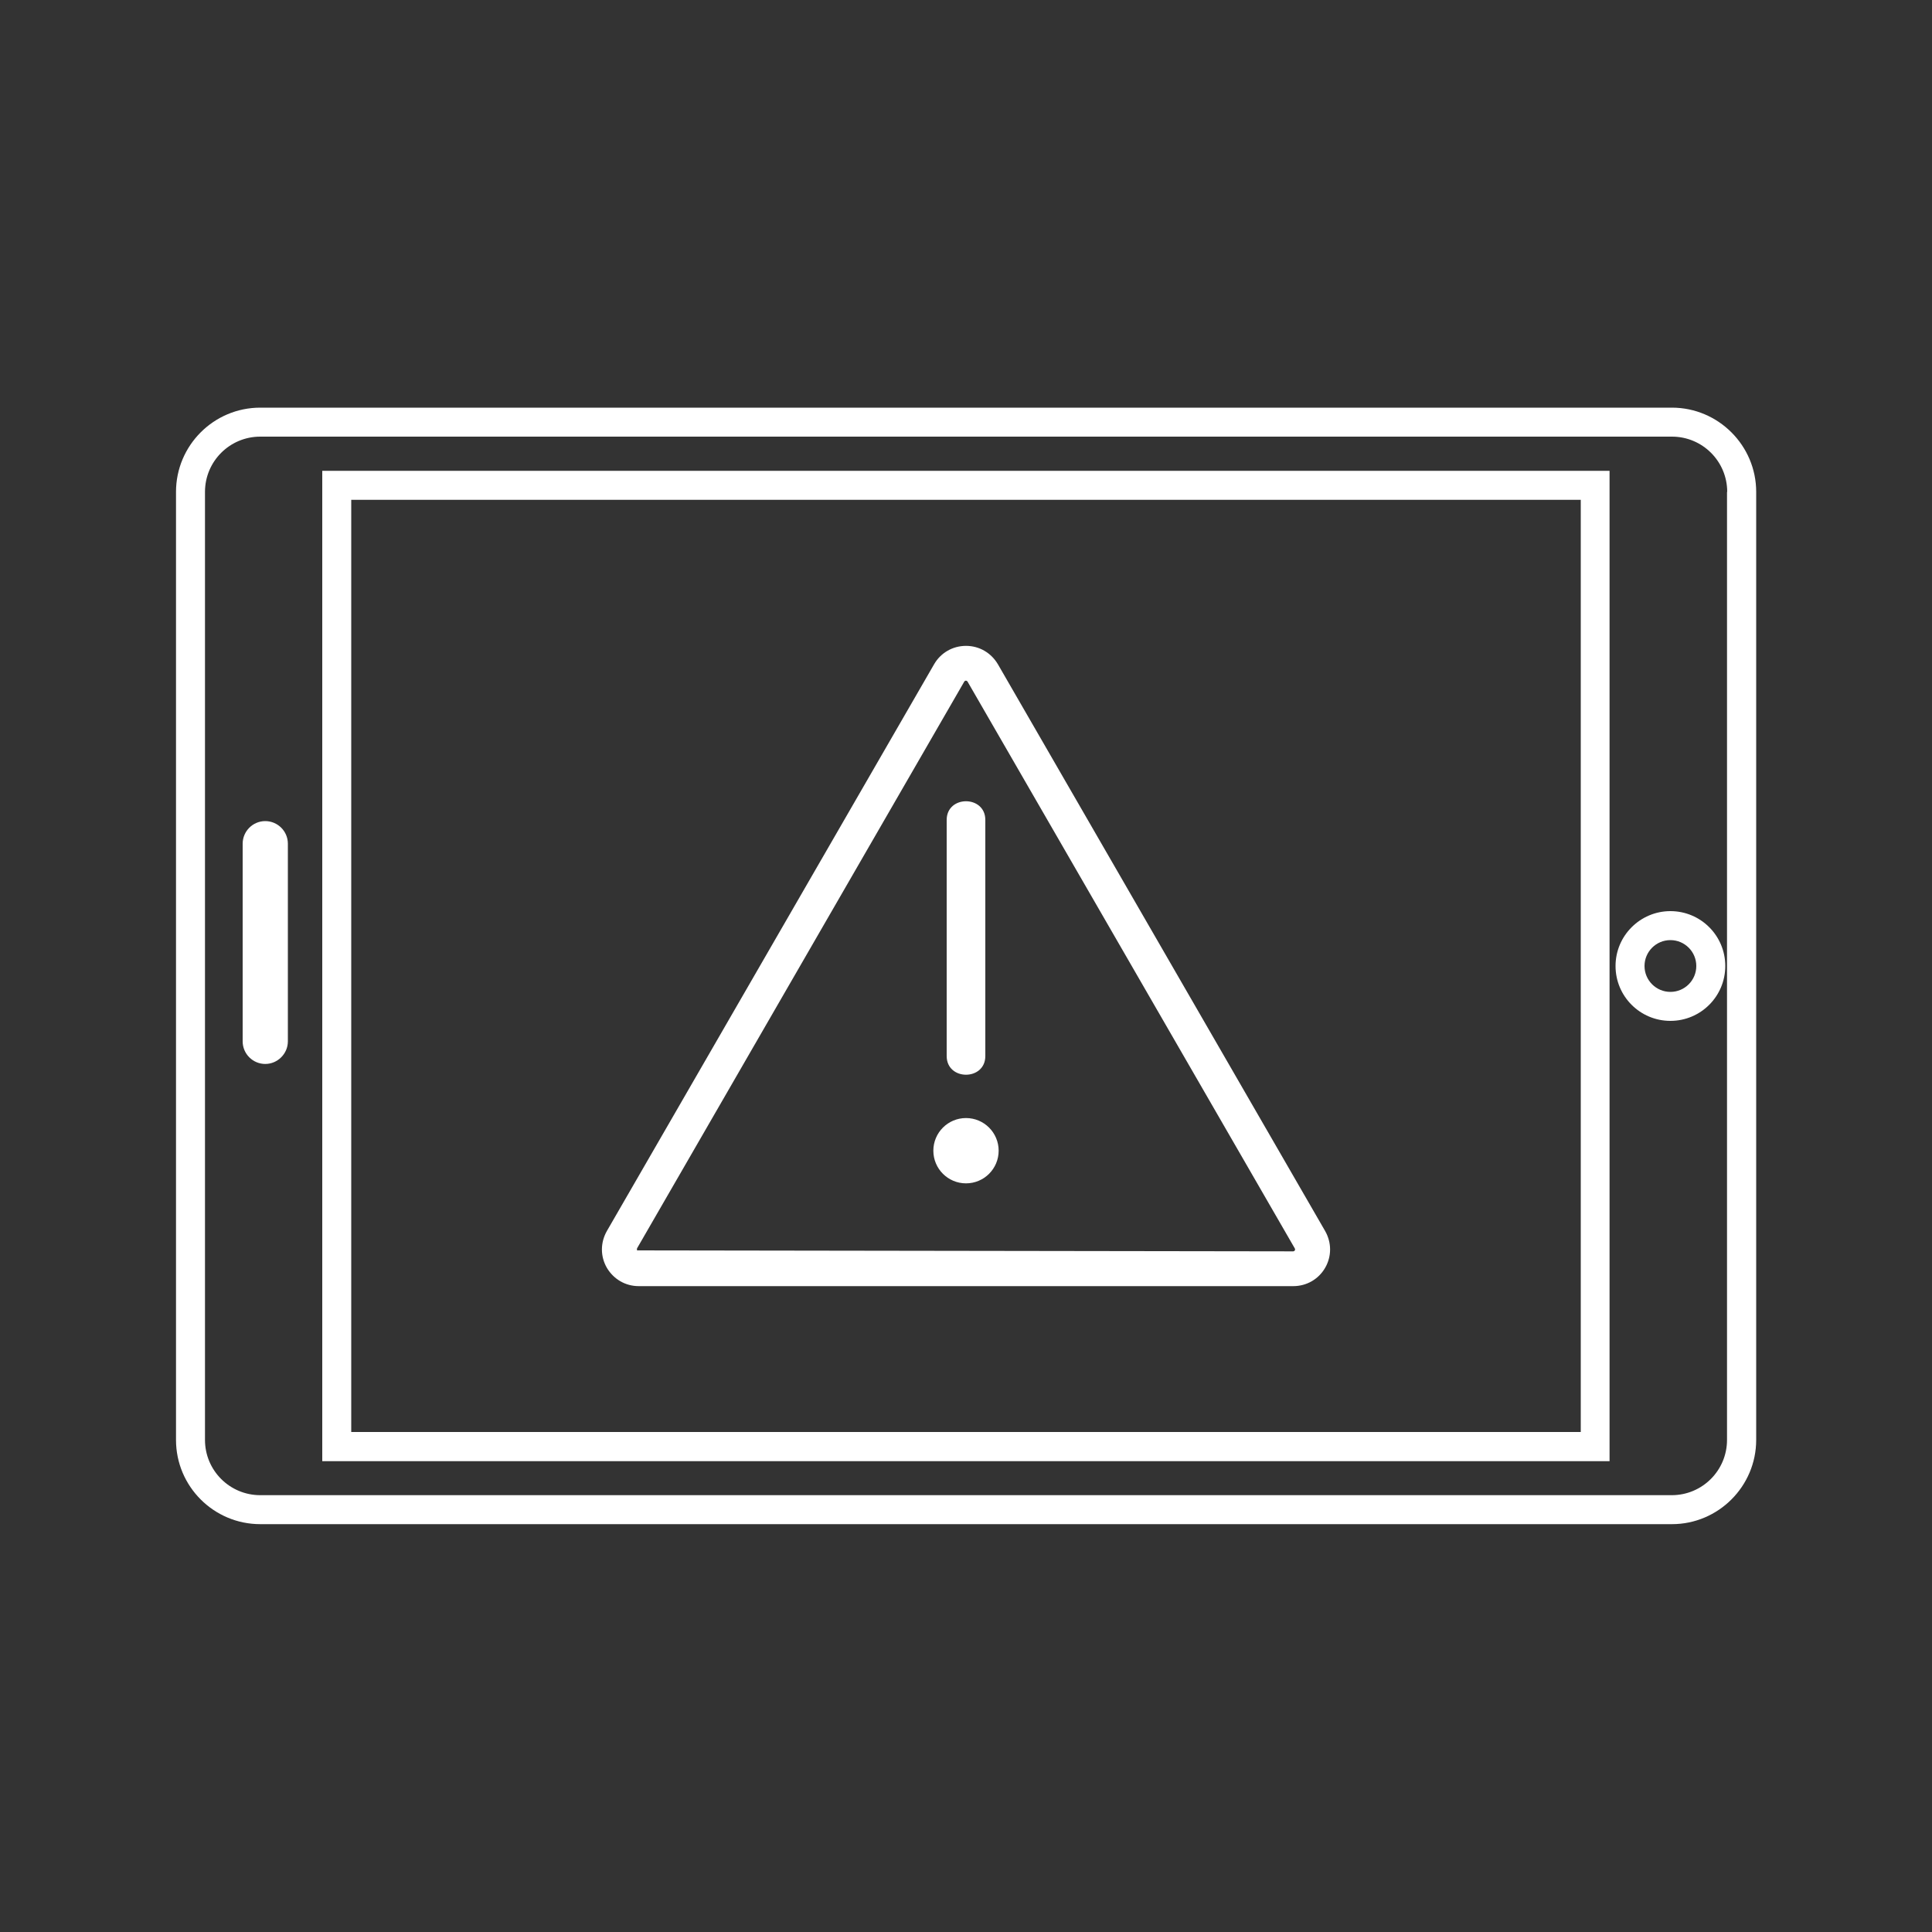
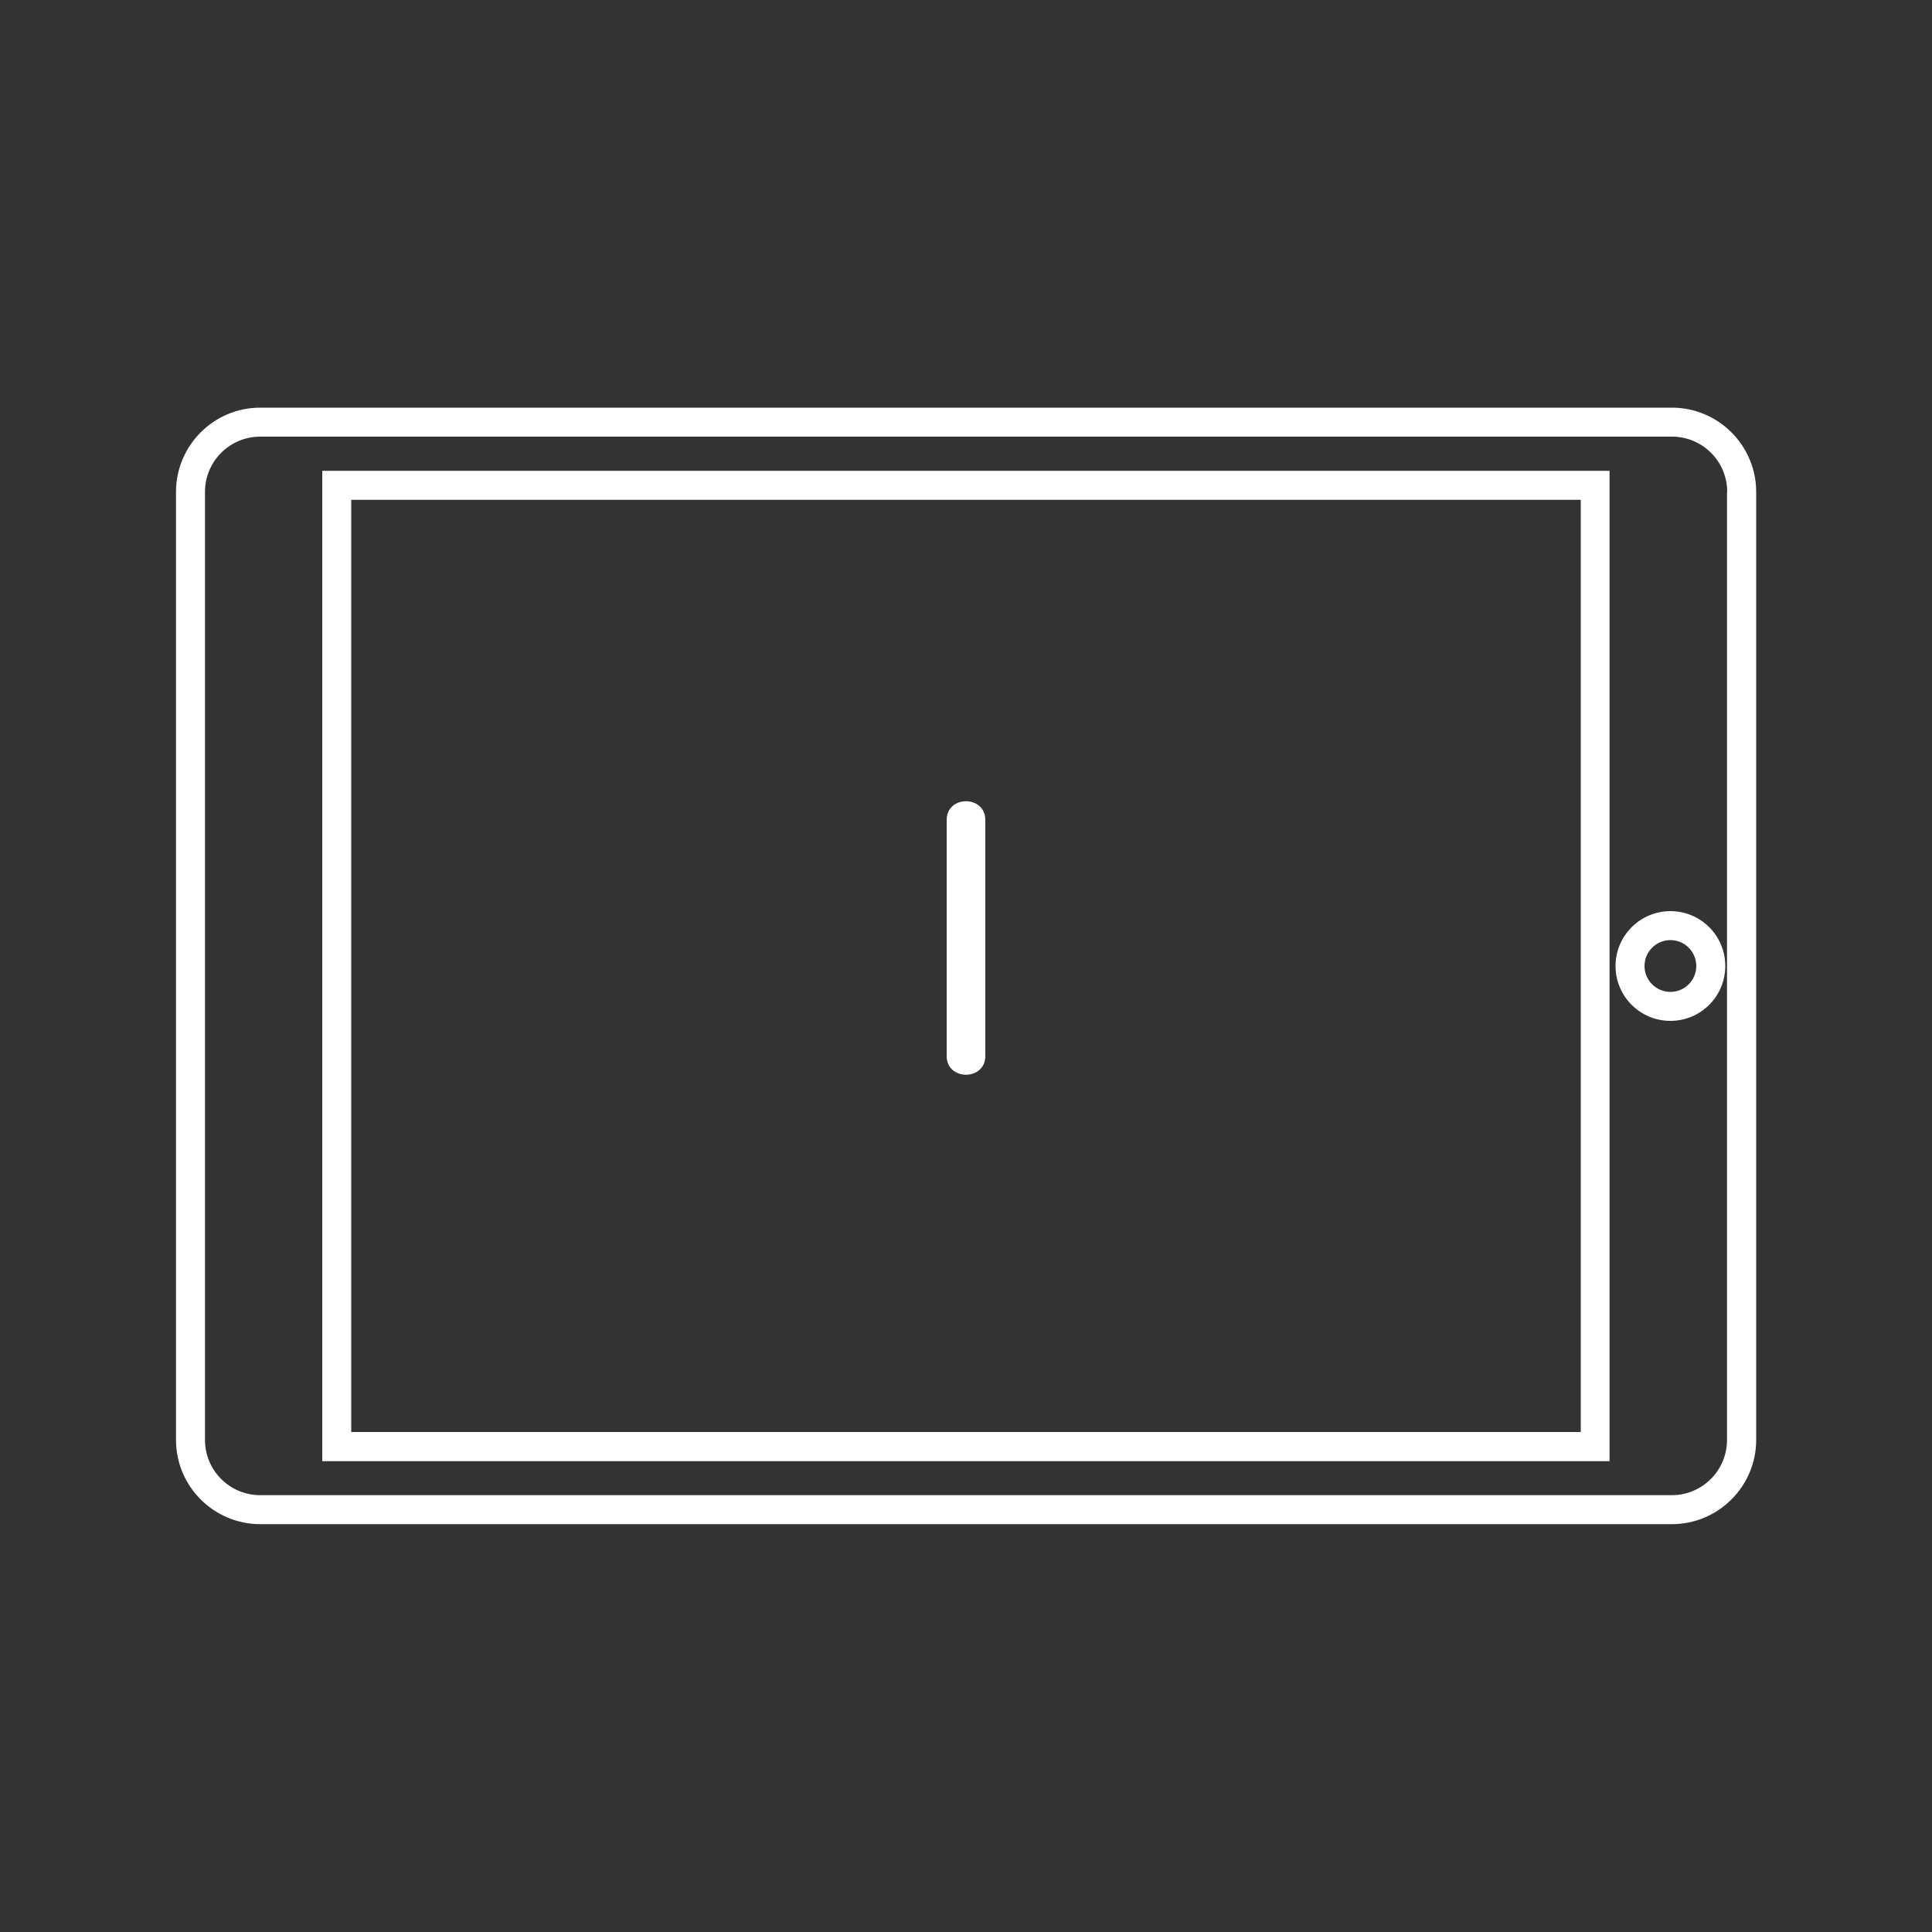
<svg xmlns="http://www.w3.org/2000/svg" viewBox="0 0 100 100">
  <rect x="0" y="0" width="100" height="100" fill="#333333" stroke="none" />
  <defs>
    <style>.cls-1{fill:#fff;}</style>
  </defs>
-   <path class="cls-1" d="m13.73,42.5c-.65,0-1.17.53-1.17,1.17v10.23c0,.65.53,1.17,1.17,1.17s1.17-.53,1.17-1.17v-10.23c0-.65-.53-1.17-1.17-1.17Z" />
  <path class="cls-1" d="m16.68,75.63h66.63V24.37H16.68v51.25ZM81.82,25.87v48.25H18.18V25.87h63.63Z" />
  <path class="cls-1" d="m86.46,47.16c-1.56,0-2.84,1.27-2.84,2.84s1.27,2.84,2.84,2.84,2.84-1.27,2.84-2.84-1.27-2.84-2.84-2.84Zm1.34,2.84c0,.74-.6,1.34-1.34,1.34s-1.34-.6-1.34-1.34.6-1.34,1.34-1.34,1.34.6,1.34,1.34Z" />
  <path class="cls-1" d="m86.53,21.1H13.47c-2.41,0-4.36,1.96-4.36,4.36v49.07c0,2.41,1.96,4.36,4.36,4.36h73.07c2.4,0,4.36-1.96,4.36-4.36V25.46c0-2.4-1.96-4.36-4.36-4.36Zm2.86,4.36v49.07c0,1.58-1.28,2.86-2.86,2.86H13.47c-1.58,0-2.86-1.28-2.86-2.86V25.46c0-1.58,1.28-2.86,2.86-2.86h73.07c1.58,0,2.86,1.28,2.86,2.86Z" />
-   <path class="cls-1" d="m66.94,66.57h-33.88c-.69,0-1.3-.36-1.65-.95-.34-.59-.34-1.3,0-1.9l16.94-29.34c.34-.59.96-.95,1.65-.95s1.3.36,1.65.95l16.94,29.34c.34.6.34,1.31,0,1.9s-.96.95-1.65.95Zm-16.94-31.34c-.06,0-.08.04-.09.05l-16.94,29.34v.1l33.96.05s.06,0,.09-.05,0-.08,0-.1l-16.94-29.34s-.03-.05-.09-.05Z" />
  <path class="cls-1" d="m49,42.44v12.22c0,1.29,2,1.29,2,0v-12.22c0-1.29-2-1.29-2,0h0Z" />
-   <circle class="cls-1" cx="50" cy="59.56" r="1.69" />
</svg>